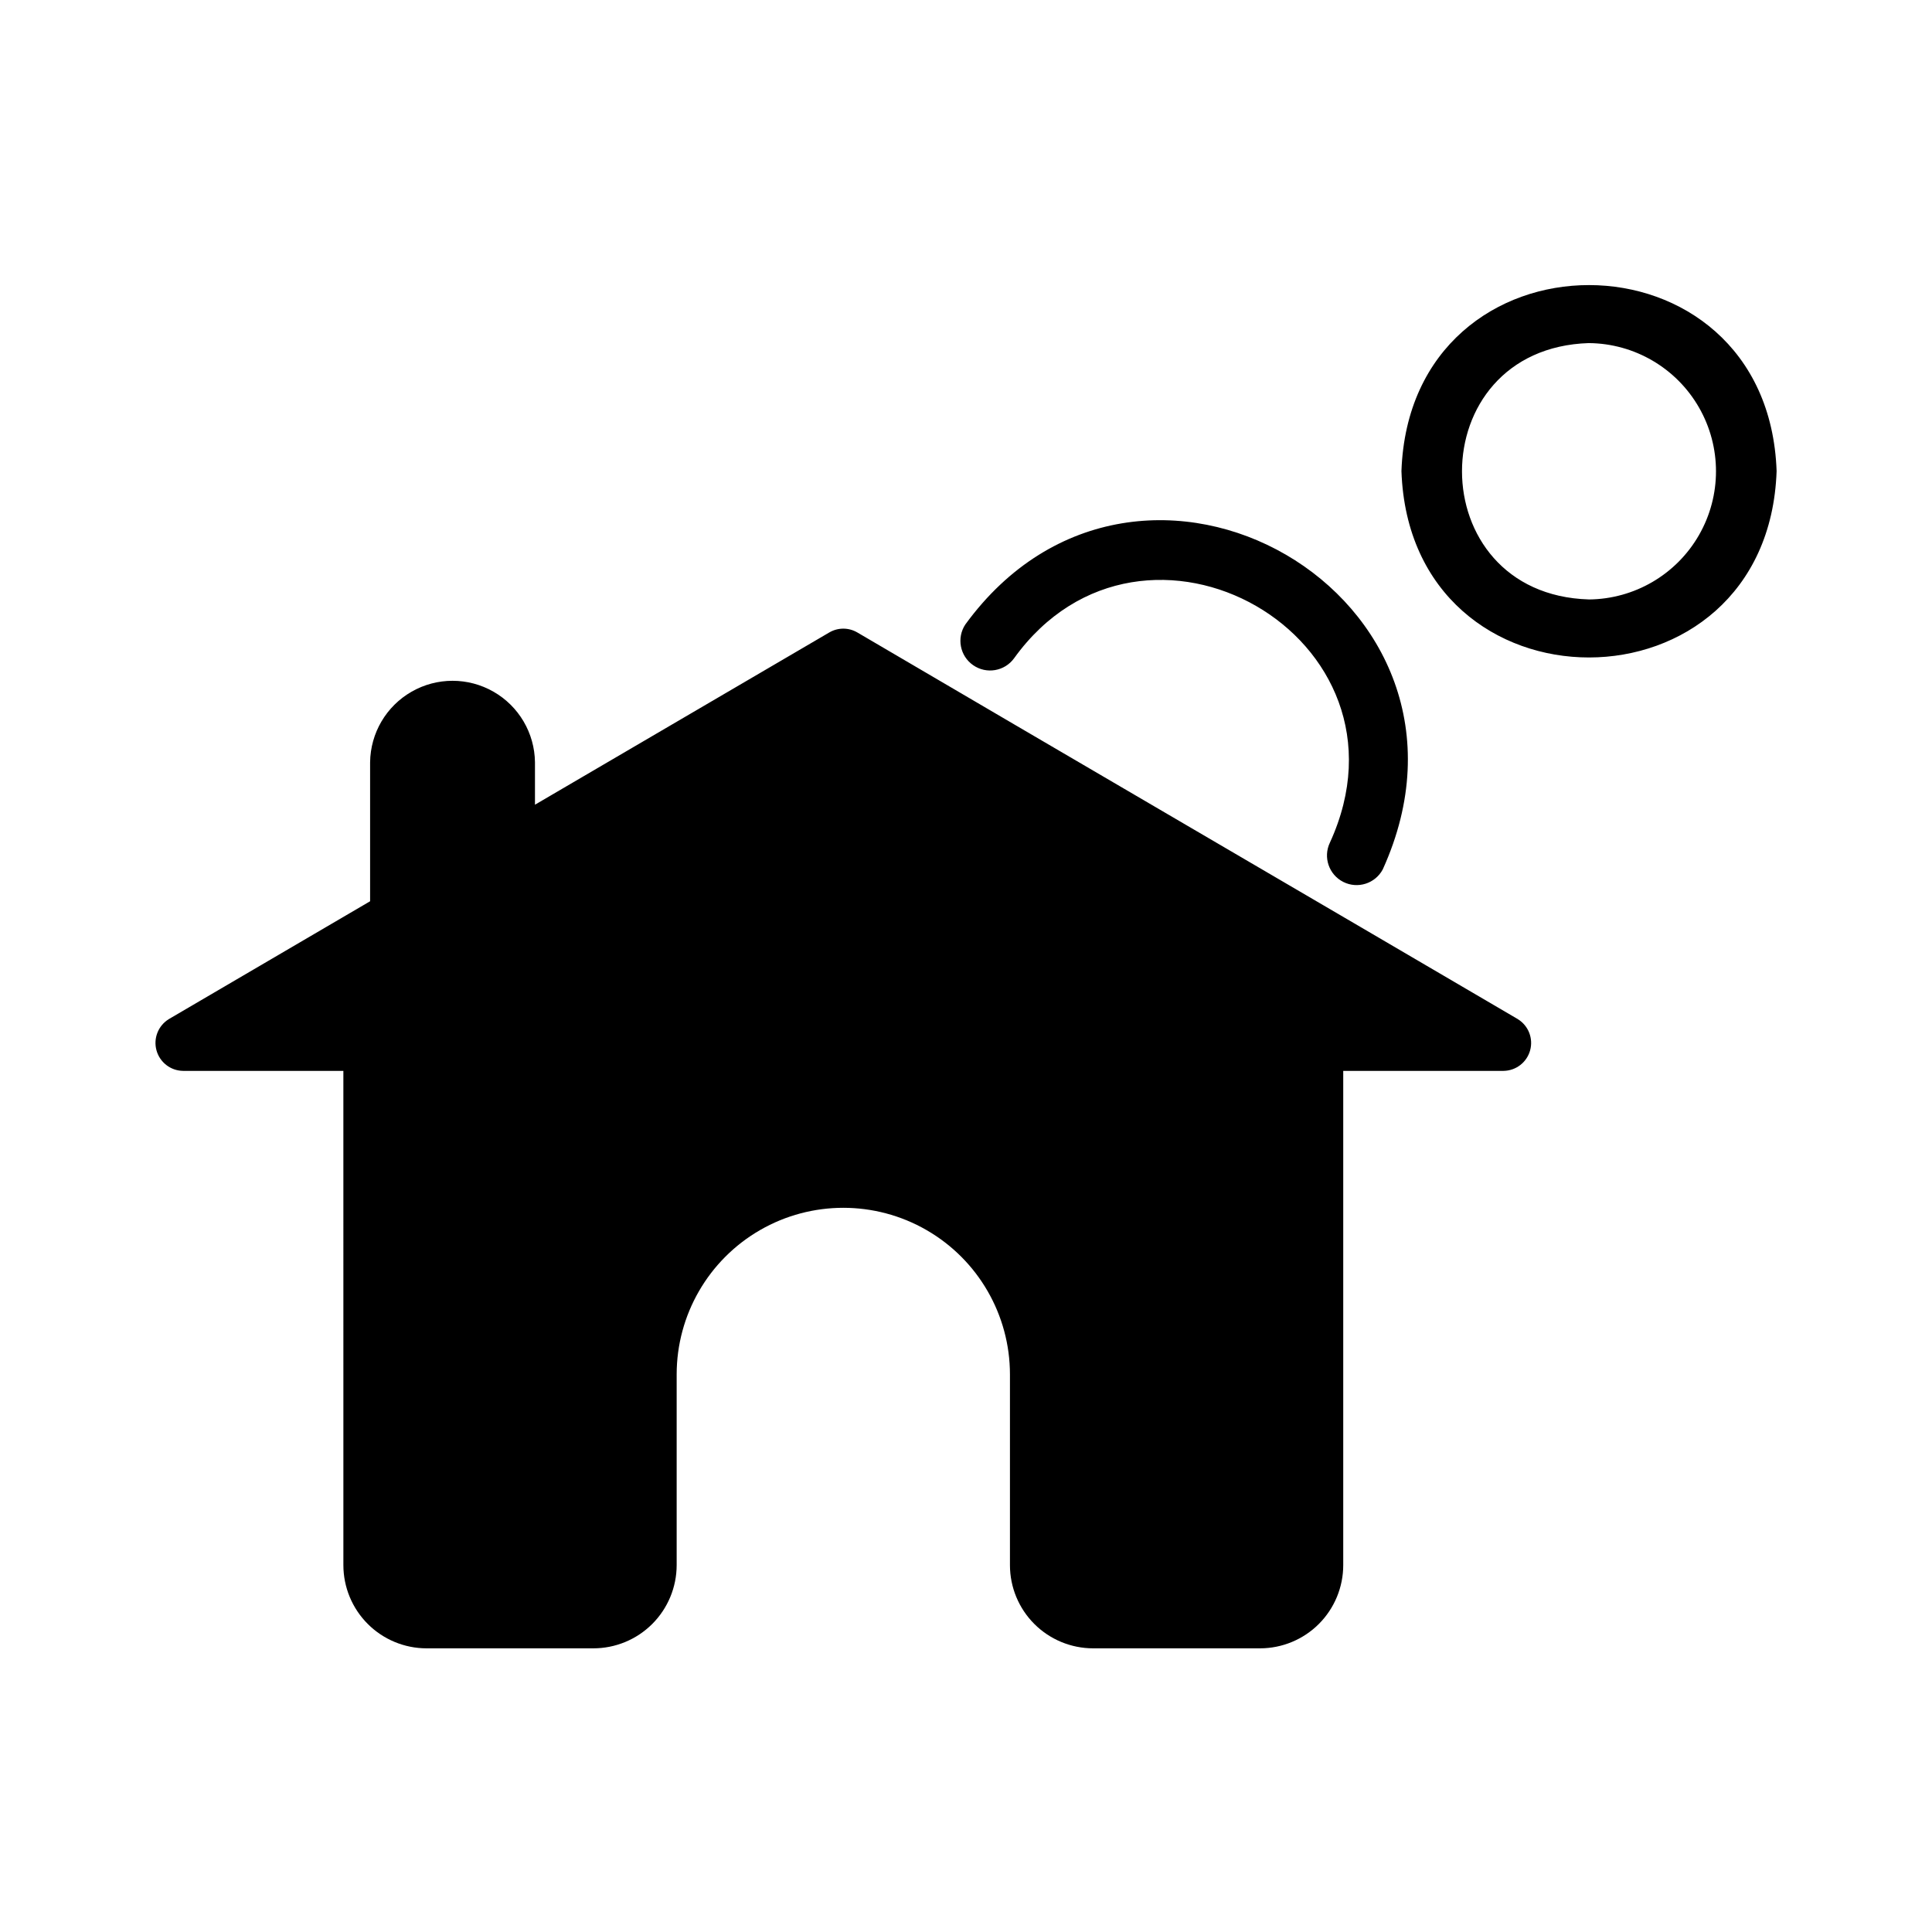
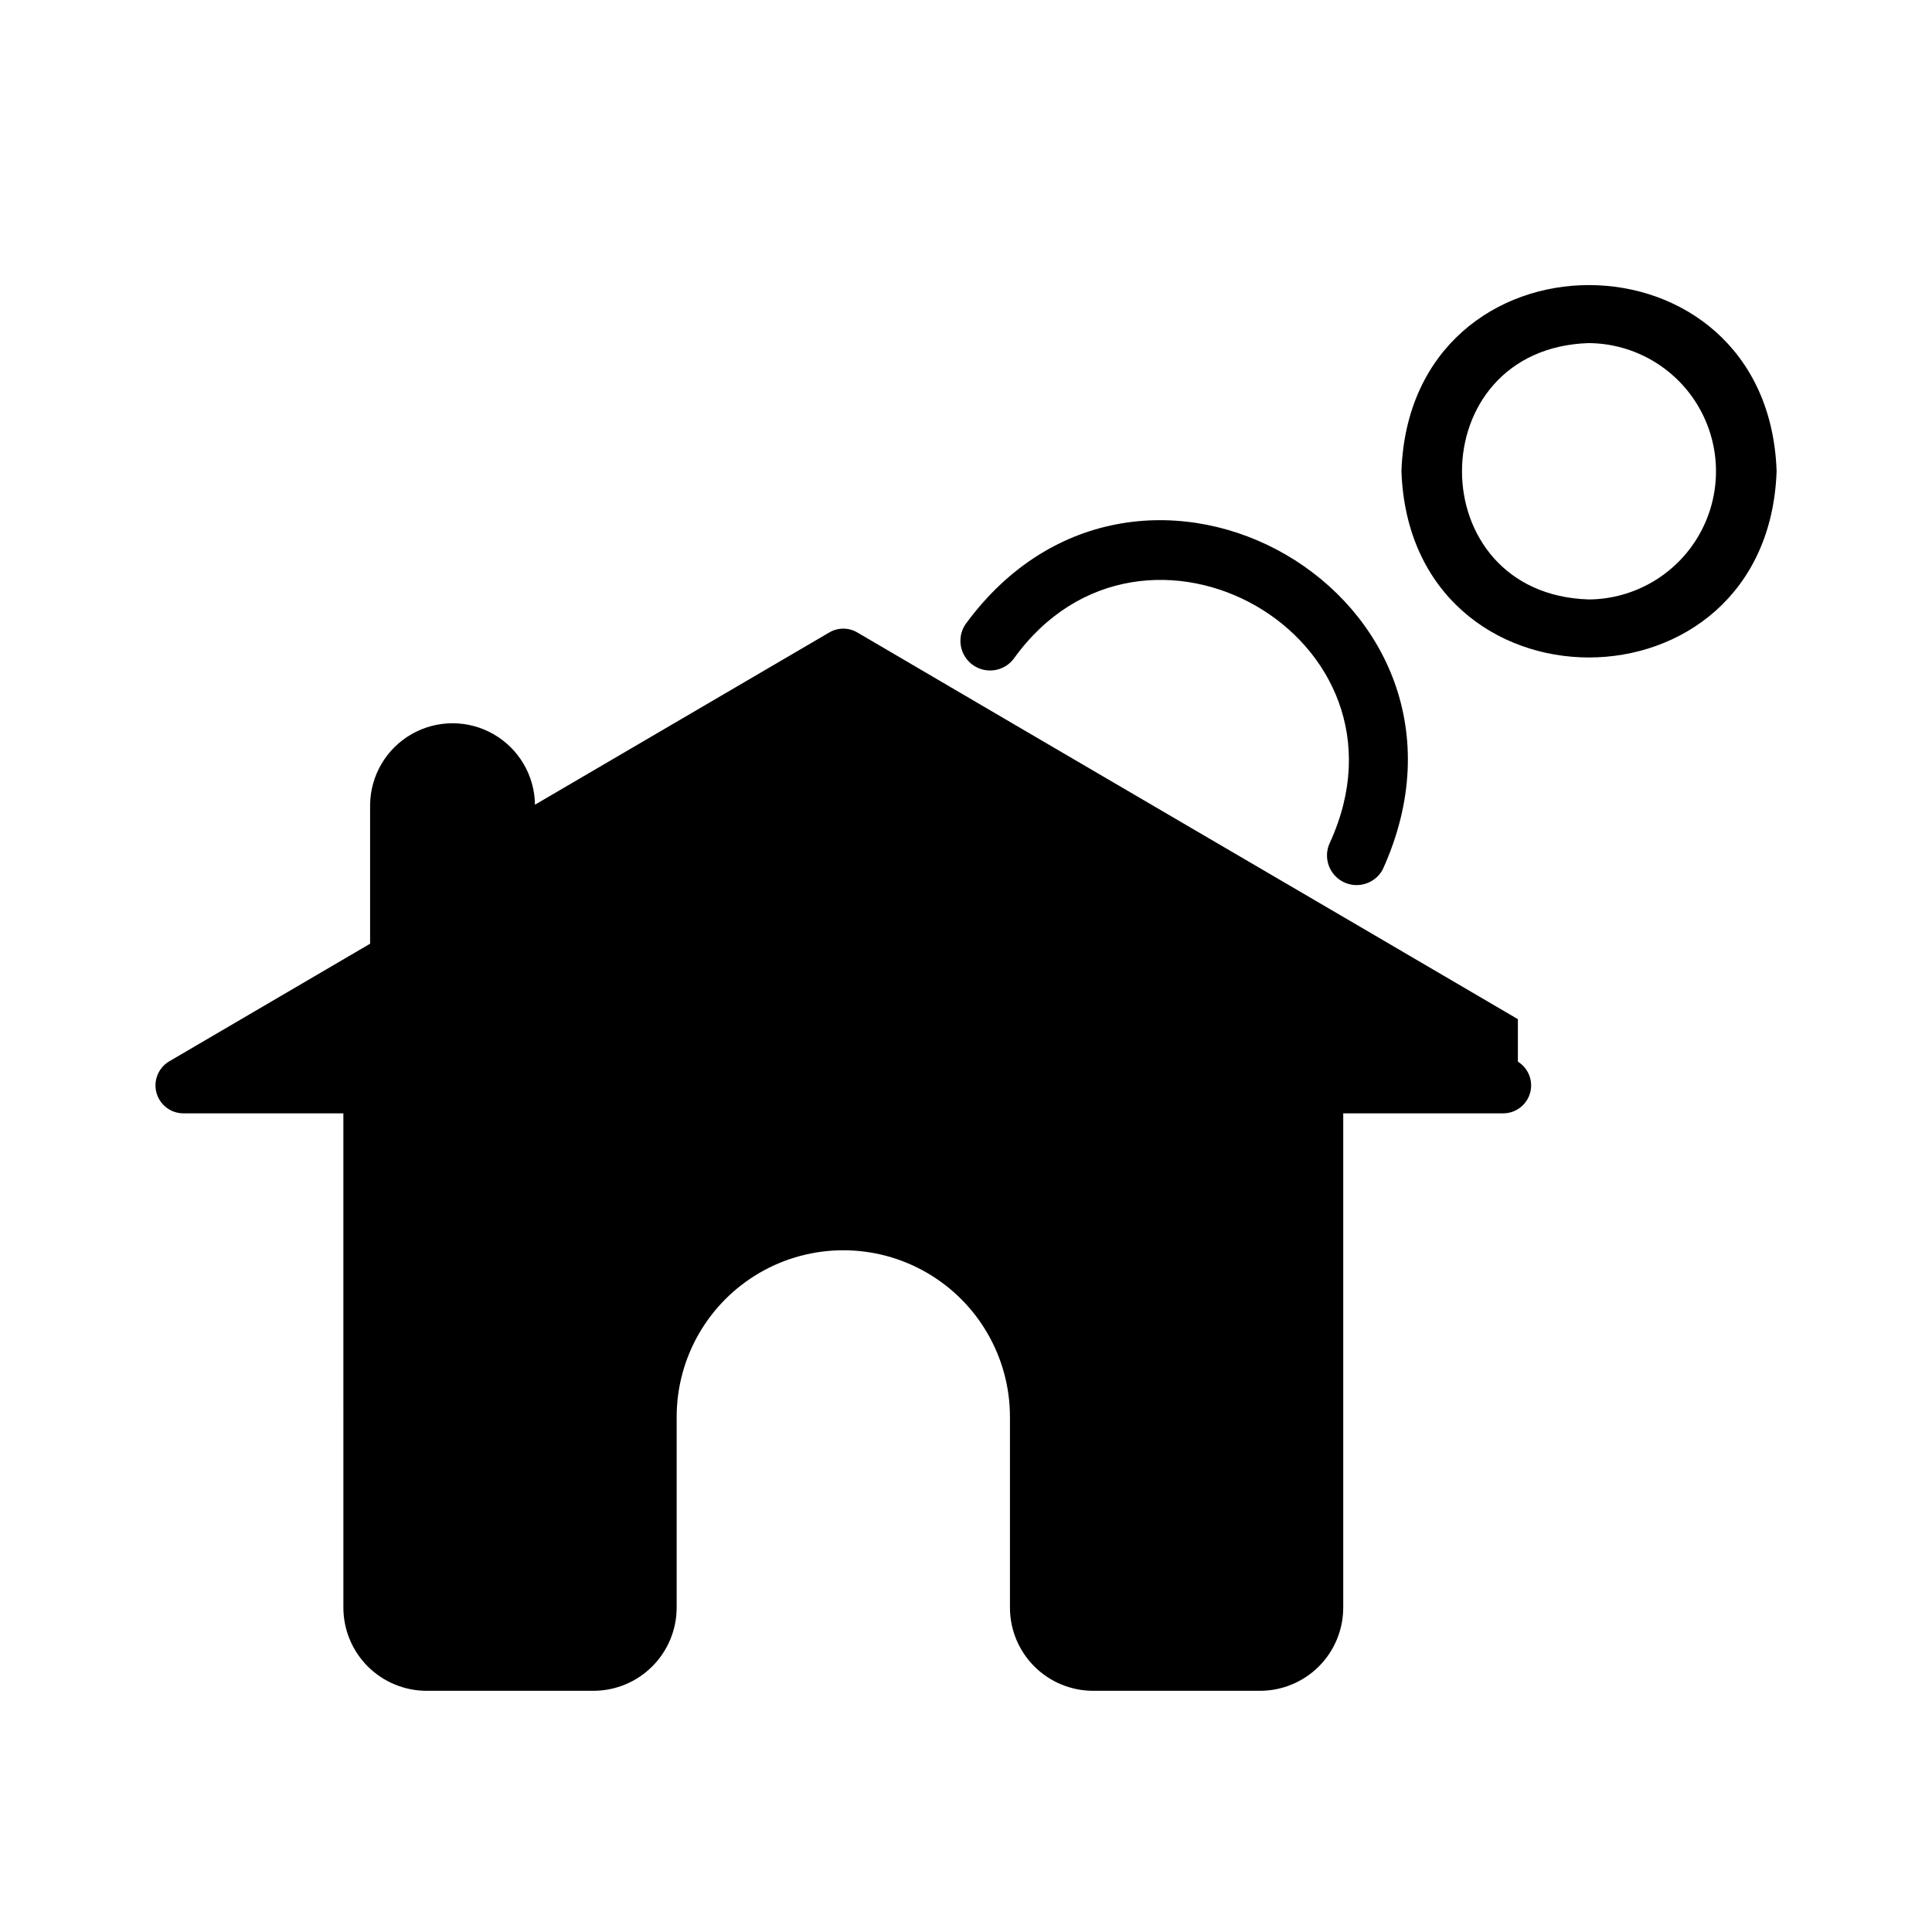
<svg xmlns="http://www.w3.org/2000/svg" fill="#000000" width="800px" height="800px" version="1.1" viewBox="144 144 512 512">
-   <path d="m399.84 309.47c46.207-63.371 143.51-7.477 110.6 64.945-2.016 3.758-6.66 5.223-10.465 3.301-3.805-1.926-5.379-6.535-3.547-10.387 25.031-54.555-49.359-96.512-83.68-48.887v0.004c-2.516 3.461-7.336 4.277-10.852 1.836-3.516-2.441-4.43-7.246-2.059-10.812zm214.98-40.621c-2.281 65.809-97.141 65.891-99.422 0 2.324-65.789 97.129-65.68 99.422 0.004zm-49.75-33.93c-44.871 1.418-44.793 66.598 0 67.938v0.004c12.066-0.102 23.176-6.598 29.18-17.066 6.008-10.469 6.008-23.336 0-33.805-6.004-10.469-17.113-16.965-29.18-17.066zm-18.812 179.17c-51.012-29.914-123.98-72.5-175.07-102.49h-0.004c-2.285-1.336-5.113-1.336-7.398 0l-78.012 45.656v-11.258 0.004c-0.094-7.742-4.277-14.855-10.996-18.699-6.723-3.848-14.977-3.848-21.695 0-6.723 3.844-10.906 10.957-11 18.699v36.84l-53.371 31.25v0.004c-2.793 1.73-4.113 5.094-3.238 8.262 0.875 3.168 3.731 5.383 7.016 5.434h42.508l0.004 130.99c0.004 5.844 2.328 11.449 6.461 15.582 4.133 4.133 9.734 6.457 15.578 6.461h44.164c5.856 0.012 11.477-2.305 15.629-6.438 4.148-4.137 6.484-9.75 6.492-15.605v-50.539c0-15.777 8.418-30.355 22.078-38.246 13.664-7.887 30.5-7.887 44.164 0 13.664 7.891 22.082 22.469 22.082 38.246v50.539c0.004 5.844 2.324 11.449 6.457 15.582 4.133 4.133 9.738 6.457 15.582 6.461h44.242c5.844-0.004 11.449-2.328 15.582-6.461 4.133-4.133 6.457-9.738 6.461-15.582v-130.99h42.508c3.285-0.051 6.144-2.266 7.019-5.434 0.871-3.168-0.445-6.531-3.242-8.262z" />
+   <path d="m399.84 309.47c46.207-63.371 143.51-7.477 110.6 64.945-2.016 3.758-6.66 5.223-10.465 3.301-3.805-1.926-5.379-6.535-3.547-10.387 25.031-54.555-49.359-96.512-83.68-48.887v0.004c-2.516 3.461-7.336 4.277-10.852 1.836-3.516-2.441-4.43-7.246-2.059-10.812zm214.98-40.621c-2.281 65.809-97.141 65.891-99.422 0 2.324-65.789 97.129-65.68 99.422 0.004zm-49.75-33.93c-44.871 1.418-44.793 66.598 0 67.938v0.004c12.066-0.102 23.176-6.598 29.18-17.066 6.008-10.469 6.008-23.336 0-33.805-6.004-10.469-17.113-16.965-29.18-17.066zm-18.812 179.17c-51.012-29.914-123.98-72.5-175.07-102.49h-0.004c-2.285-1.336-5.113-1.336-7.398 0l-78.012 45.656c-0.094-7.742-4.277-14.855-10.996-18.699-6.723-3.848-14.977-3.848-21.695 0-6.723 3.844-10.906 10.957-11 18.699v36.84l-53.371 31.25v0.004c-2.793 1.73-4.113 5.094-3.238 8.262 0.875 3.168 3.731 5.383 7.016 5.434h42.508l0.004 130.99c0.004 5.844 2.328 11.449 6.461 15.582 4.133 4.133 9.734 6.457 15.578 6.461h44.164c5.856 0.012 11.477-2.305 15.629-6.438 4.148-4.137 6.484-9.75 6.492-15.605v-50.539c0-15.777 8.418-30.355 22.078-38.246 13.664-7.887 30.5-7.887 44.164 0 13.664 7.891 22.082 22.469 22.082 38.246v50.539c0.004 5.844 2.324 11.449 6.457 15.582 4.133 4.133 9.738 6.457 15.582 6.461h44.242c5.844-0.004 11.449-2.328 15.582-6.461 4.133-4.133 6.457-9.738 6.461-15.582v-130.99h42.508c3.285-0.051 6.144-2.266 7.019-5.434 0.871-3.168-0.445-6.531-3.242-8.262z" />
</svg>